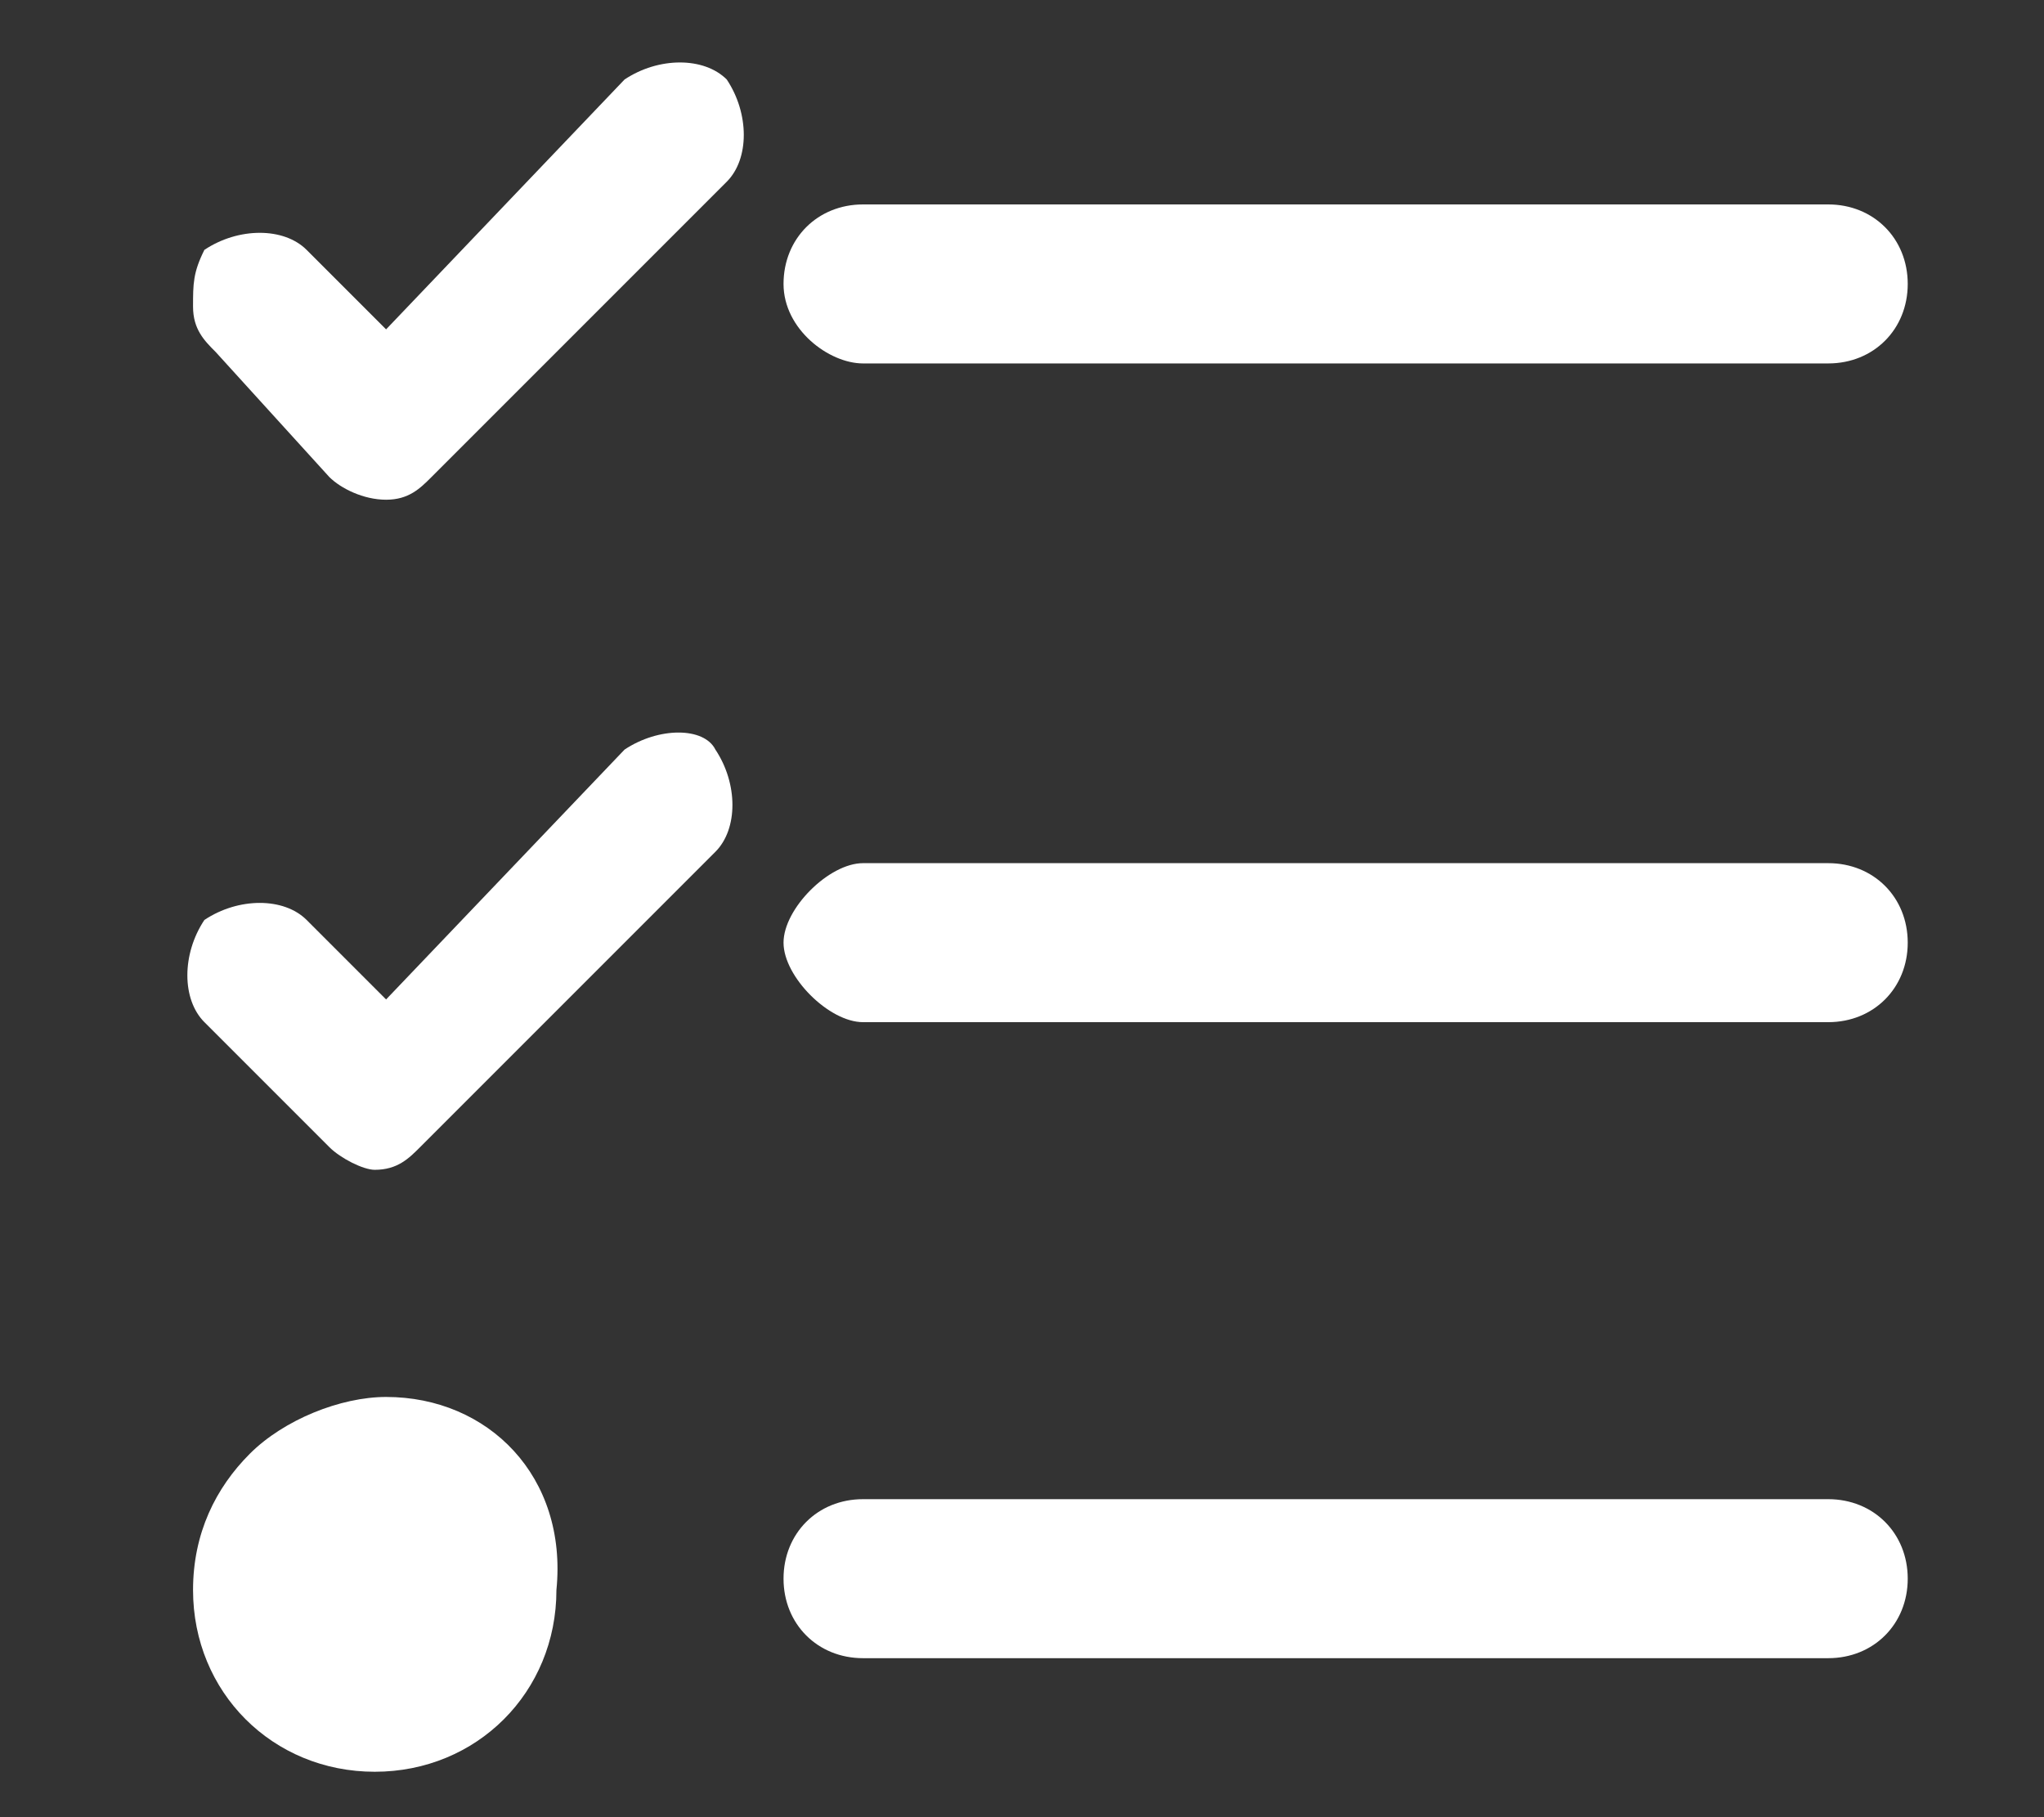
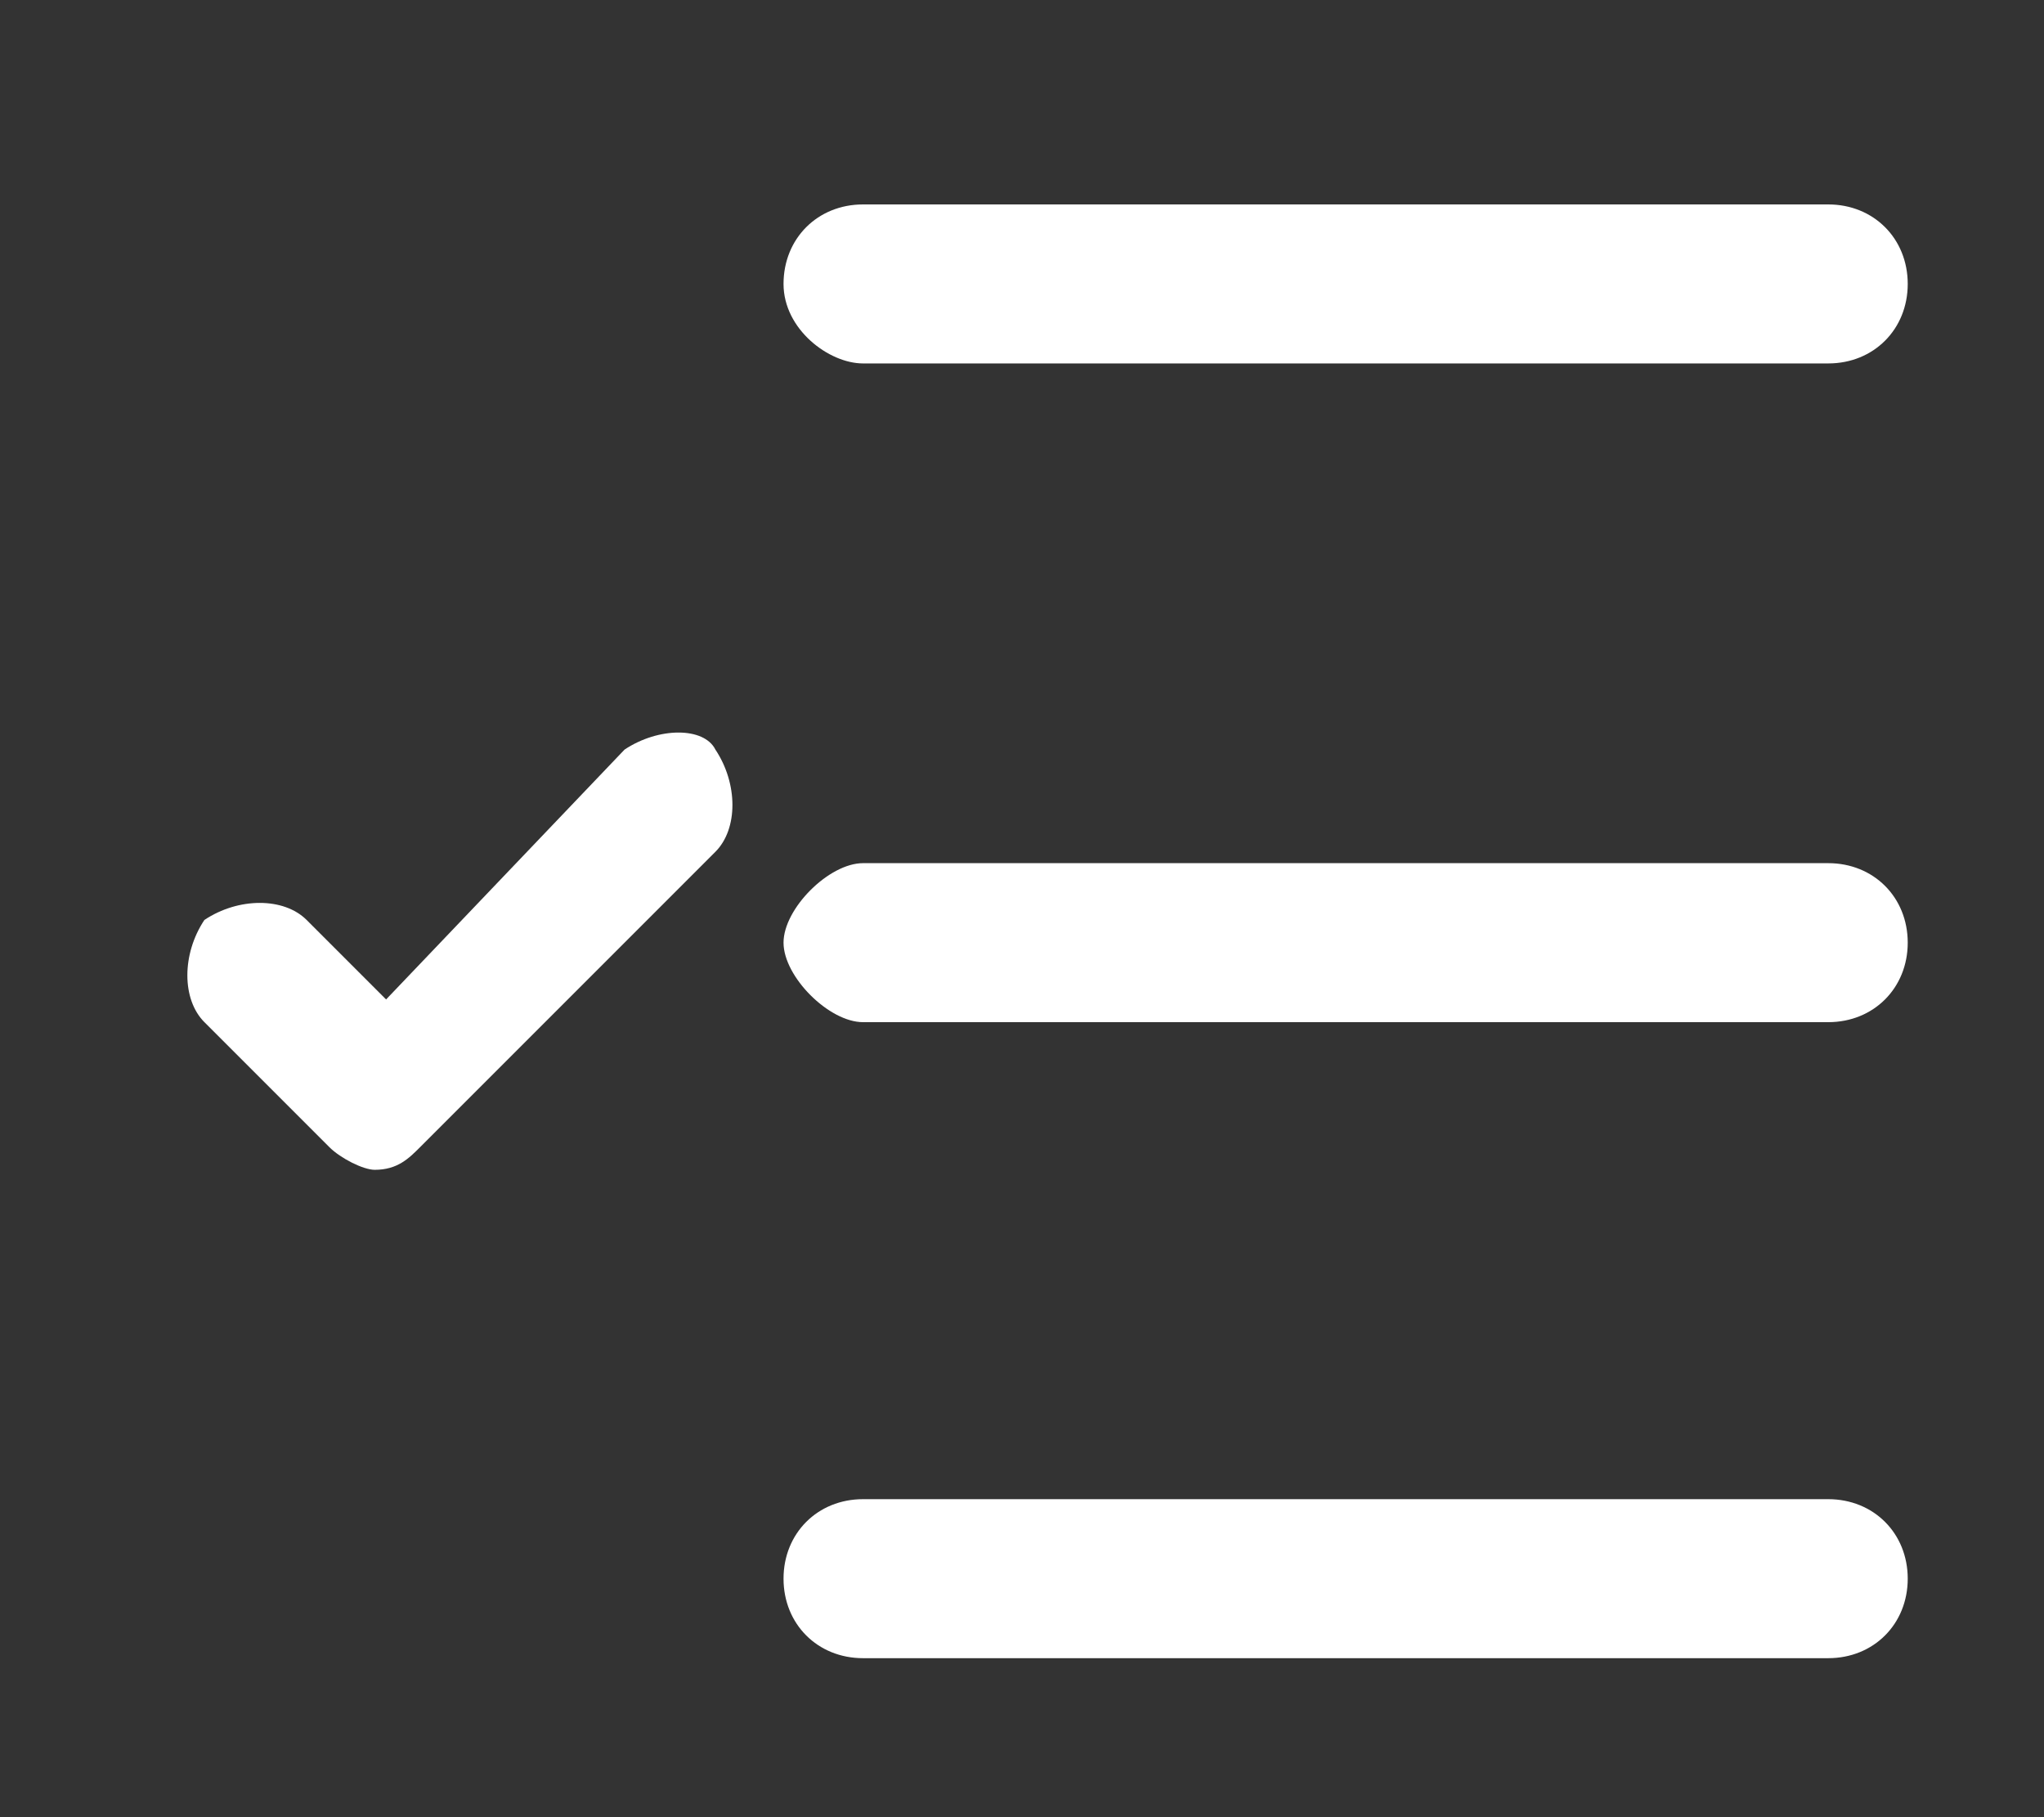
<svg xmlns="http://www.w3.org/2000/svg" version="1.1" id="exam" x="0px" y="0px" viewBox="0 0 18 16" style="enable-background:new 0 0 18 16;" xml:space="preserve">
  <rect x="0" y="0" width="18" height="16" fill="#333333" stroke="none" />
  <g>
-     <path fill="#FFFFFF" d="M2.9,4.2C3,4.3,3.2,4.4,3.4,4.4c0.2,0,0.3-0.1,0.4-0.2l2.6-2.6c0.2-0.2,0.2-0.6,0-0.9c-0.2-0.2-0.6-0.2-0.9,0L3.4,2.9   L2.7,2.2C2.5,2,2.1,2,1.8,2.2C1.7,2.4,1.7,2.5,1.7,2.7c0,0.2,0.1,0.3,0.2,0.4L2.9,4.2z" />
    <path fill="#FFFFFF" d="M16.1,7.6H7.6C7.3,7.6,6.9,8,6.9,8.3S7.3,9,7.6,9h8.5c0.4,0,0.7-0.3,0.7-0.7S16.5,7.6,16.1,7.6z" />
    <path fill="#FFFFFF" d="M7.6,3.2h8.5c0.4,0,0.7-0.3,0.7-0.7s-0.3-0.7-0.7-0.7H7.6c-0.4,0-0.7,0.3-0.7,0.7S7.3,3.2,7.6,3.2z" />
-     <path fill="#FFFFFF" d="M3.4,12.3L3.4,12.3c-0.4,0-0.9,0.2-1.2,0.5c-0.3,0.3-0.5,0.7-0.5,1.2c0,0.9,0.7,1.6,1.6,1.6c0.9,0,1.6-0.7,1.6-1.6   C5,13,4.3,12.3,3.4,12.3z" />
    <path fill="#FFFFFF" d="M5.5,6.6L3.4,8.8L2.7,8.1c-0.2-0.2-0.6-0.2-0.9,0C1.6,8.4,1.6,8.8,1.8,9l1.1,1.1c0.1,0.1,0.3,0.2,0.4,0.2   c0.2,0,0.3-0.1,0.4-0.2l2.6-2.6c0.2-0.2,0.2-0.6,0-0.9C6.2,6.4,5.8,6.4,5.5,6.6z" />
    <path fill="#FFFFFF" d="M16.1,13.2H7.6c-0.4,0-0.7,0.3-0.7,0.7c0,0.4,0.3,0.7,0.7,0.7h8.5c0.4,0,0.7-0.3,0.7-0.7C16.8,13.5,16.5,13.2,16.1,13.2z" />
  </g>
</svg>